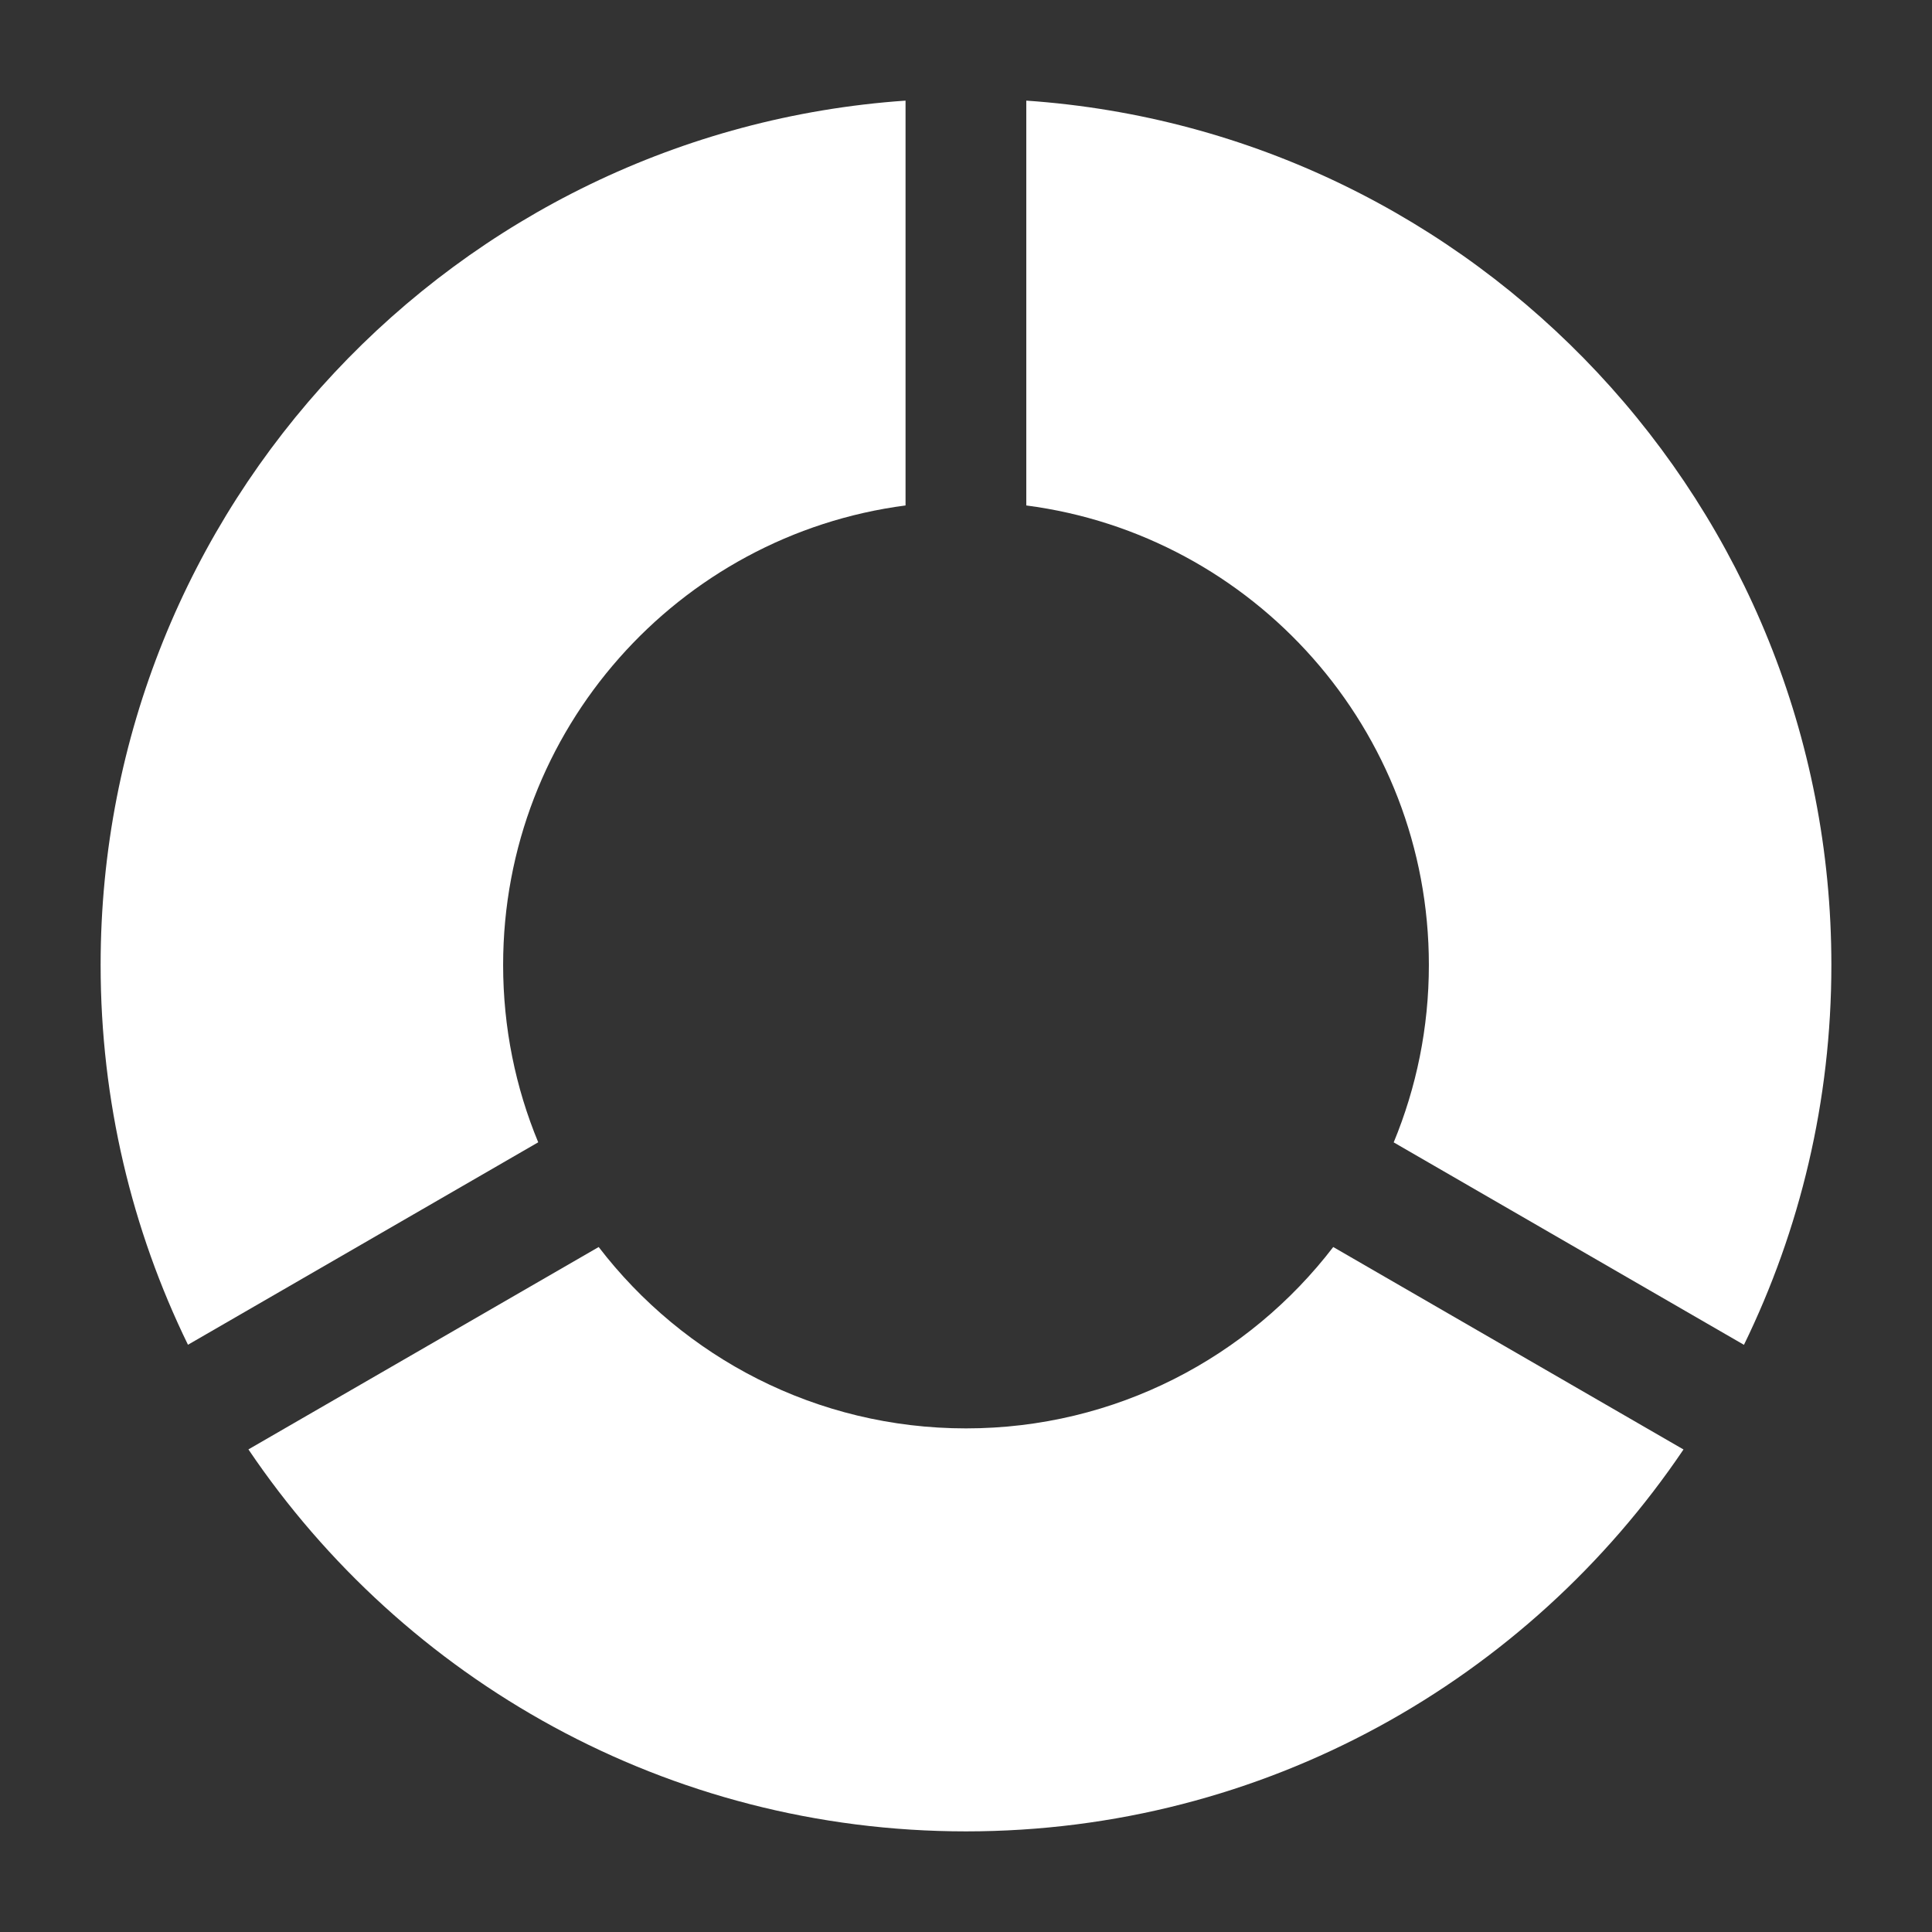
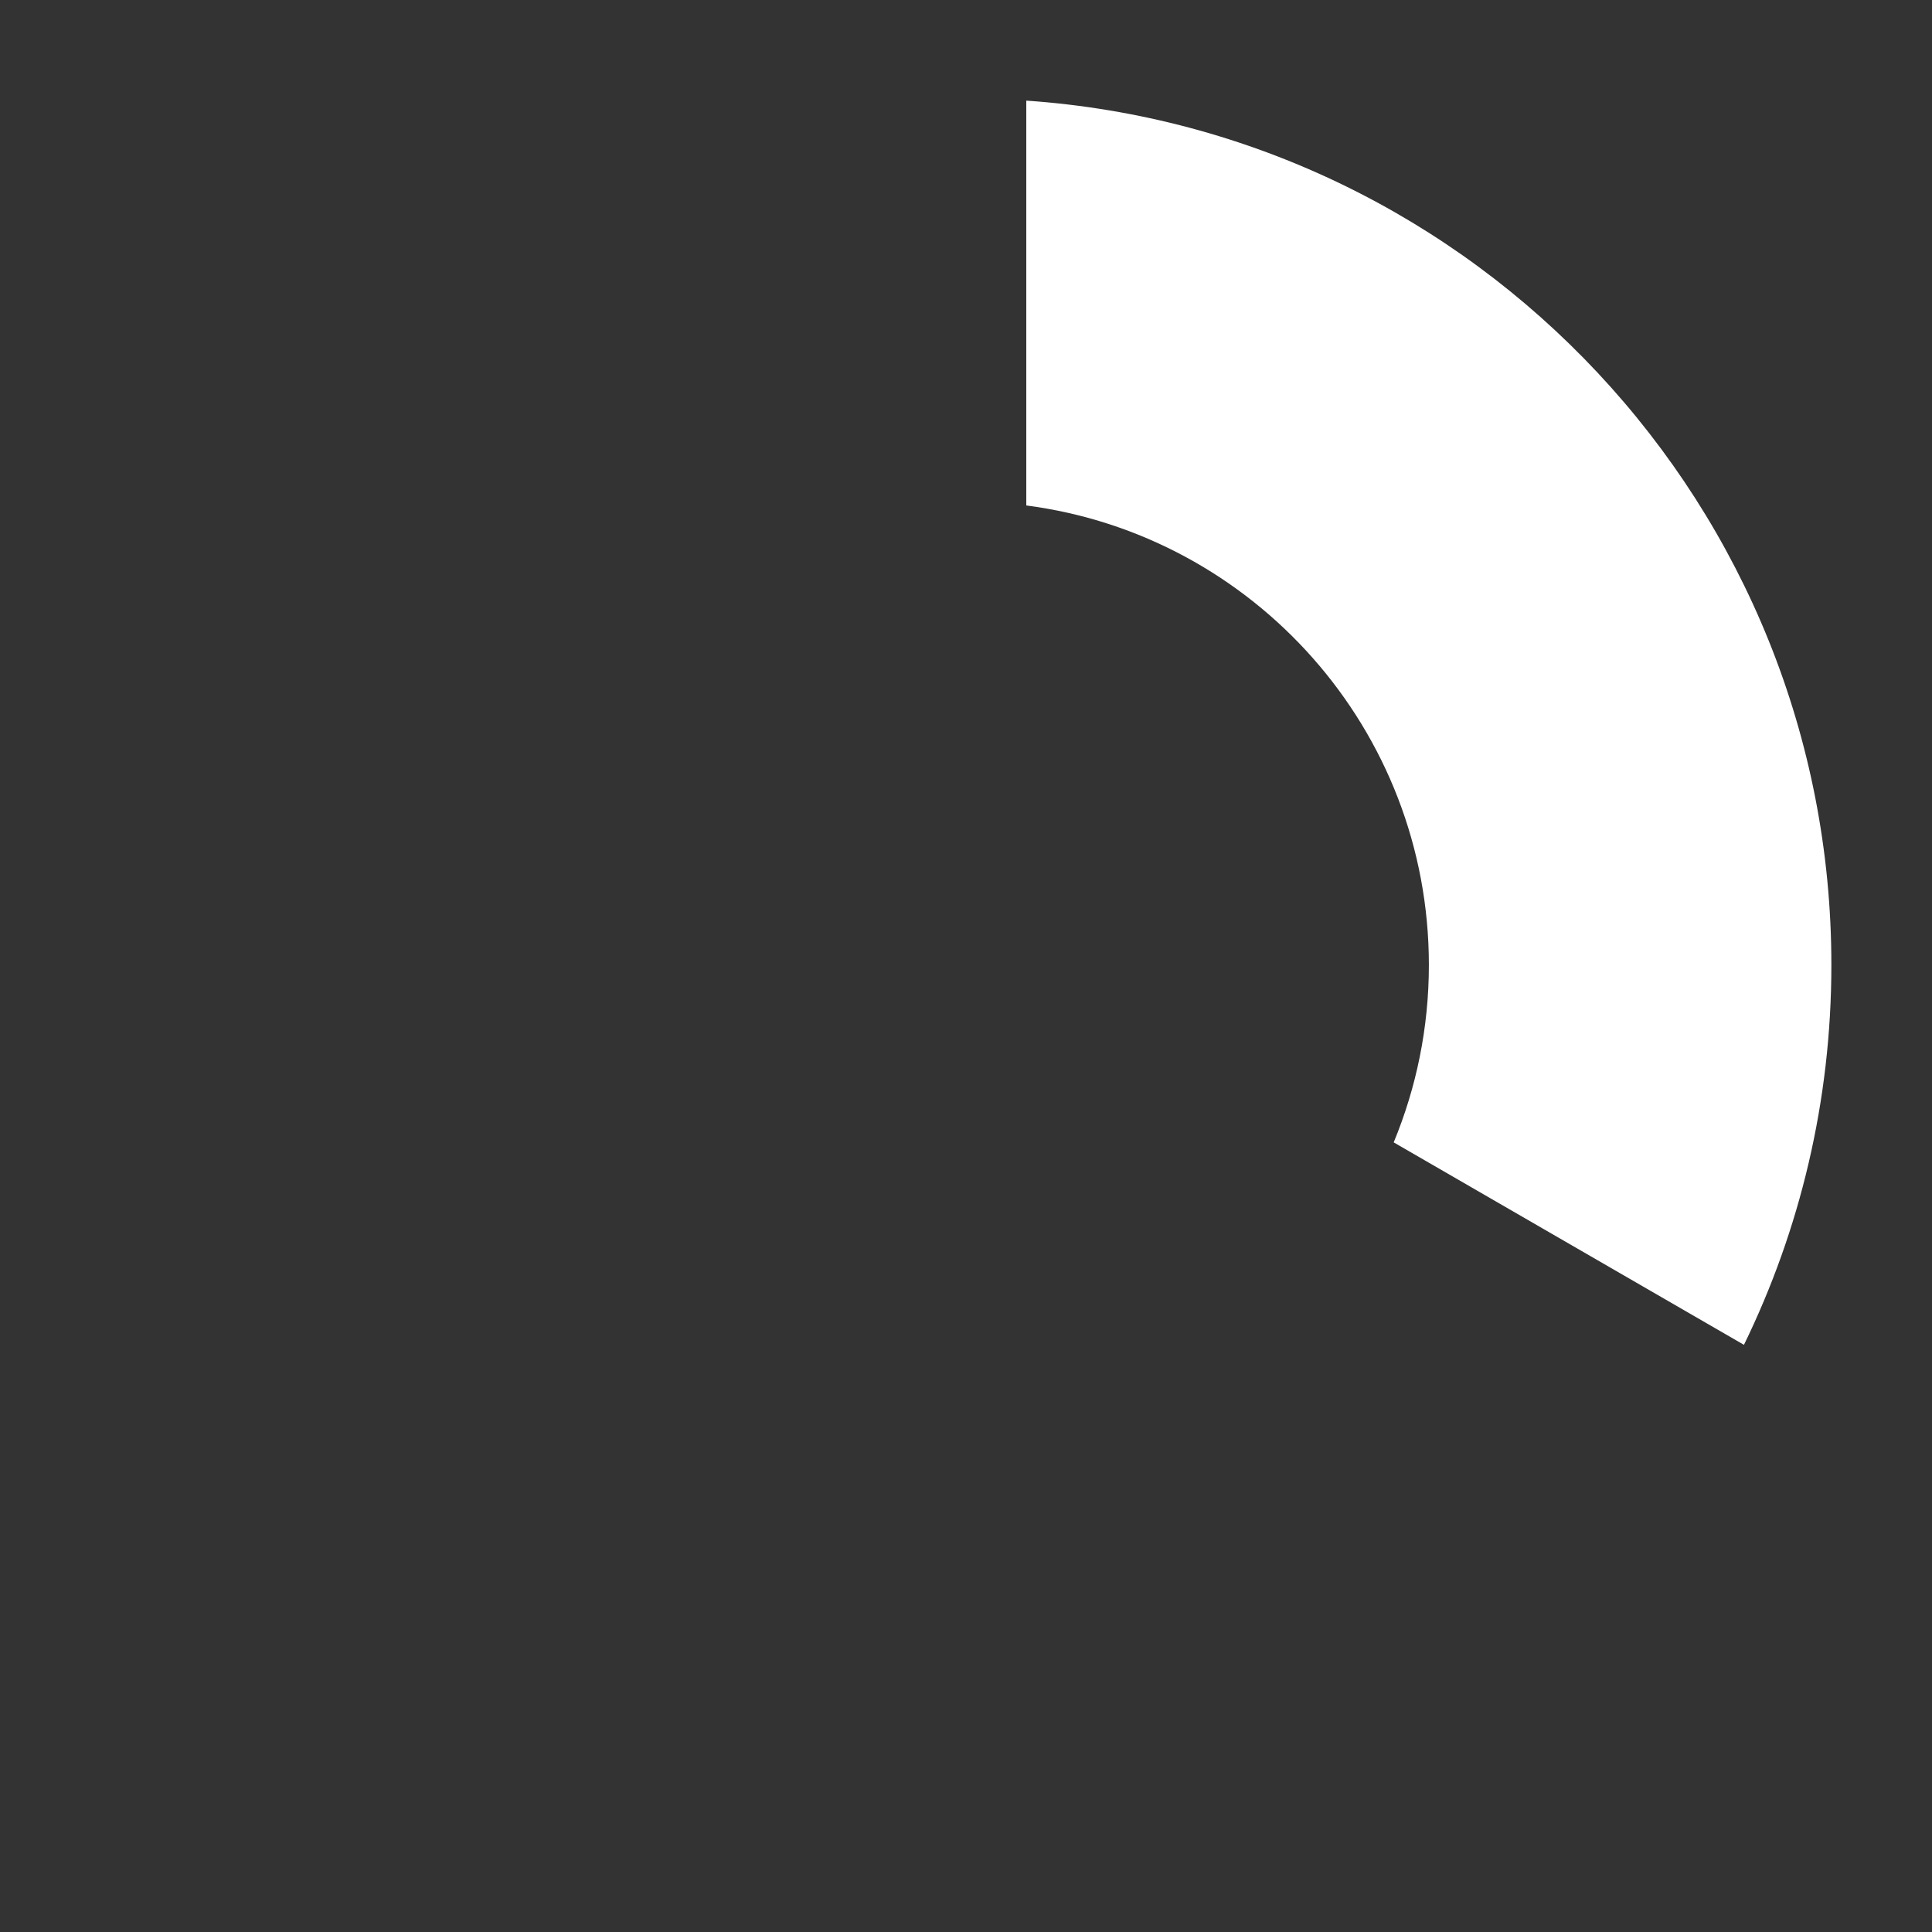
<svg xmlns="http://www.w3.org/2000/svg" width="24" height="24" viewBox="0 0 24 24" fill="none">
  <rect x="0" y="0" width="24" height="24" fill="#333333" stroke="none" />
-   <path d="M11.249 1.25C5.663 1.636 1.25 6.295 1.25 11.987C1.25 13.679 1.64 15.281 2.335 16.705L6.686 14.19C6.405 13.512 6.25 12.768 6.25 11.987C6.25 9.062 8.428 6.647 11.249 6.279V1.25Z" fill="white" />
  <path d="M12.749 6.279V1.25C18.336 1.635 22.75 6.295 22.75 11.987C22.75 13.68 22.359 15.281 21.664 16.706L17.313 14.191C17.594 13.512 17.75 12.768 17.75 11.987C17.75 9.062 15.57 6.646 12.749 6.279Z" fill="white" />
-   <path d="M7.437 15.491C8.488 16.861 10.141 17.744 12 17.744C13.858 17.744 15.511 16.861 16.562 15.491L20.913 18.006C18.981 20.868 15.71 22.75 12 22.75C8.289 22.75 5.018 20.868 3.086 18.005L7.437 15.491Z" fill="white" />
</svg>